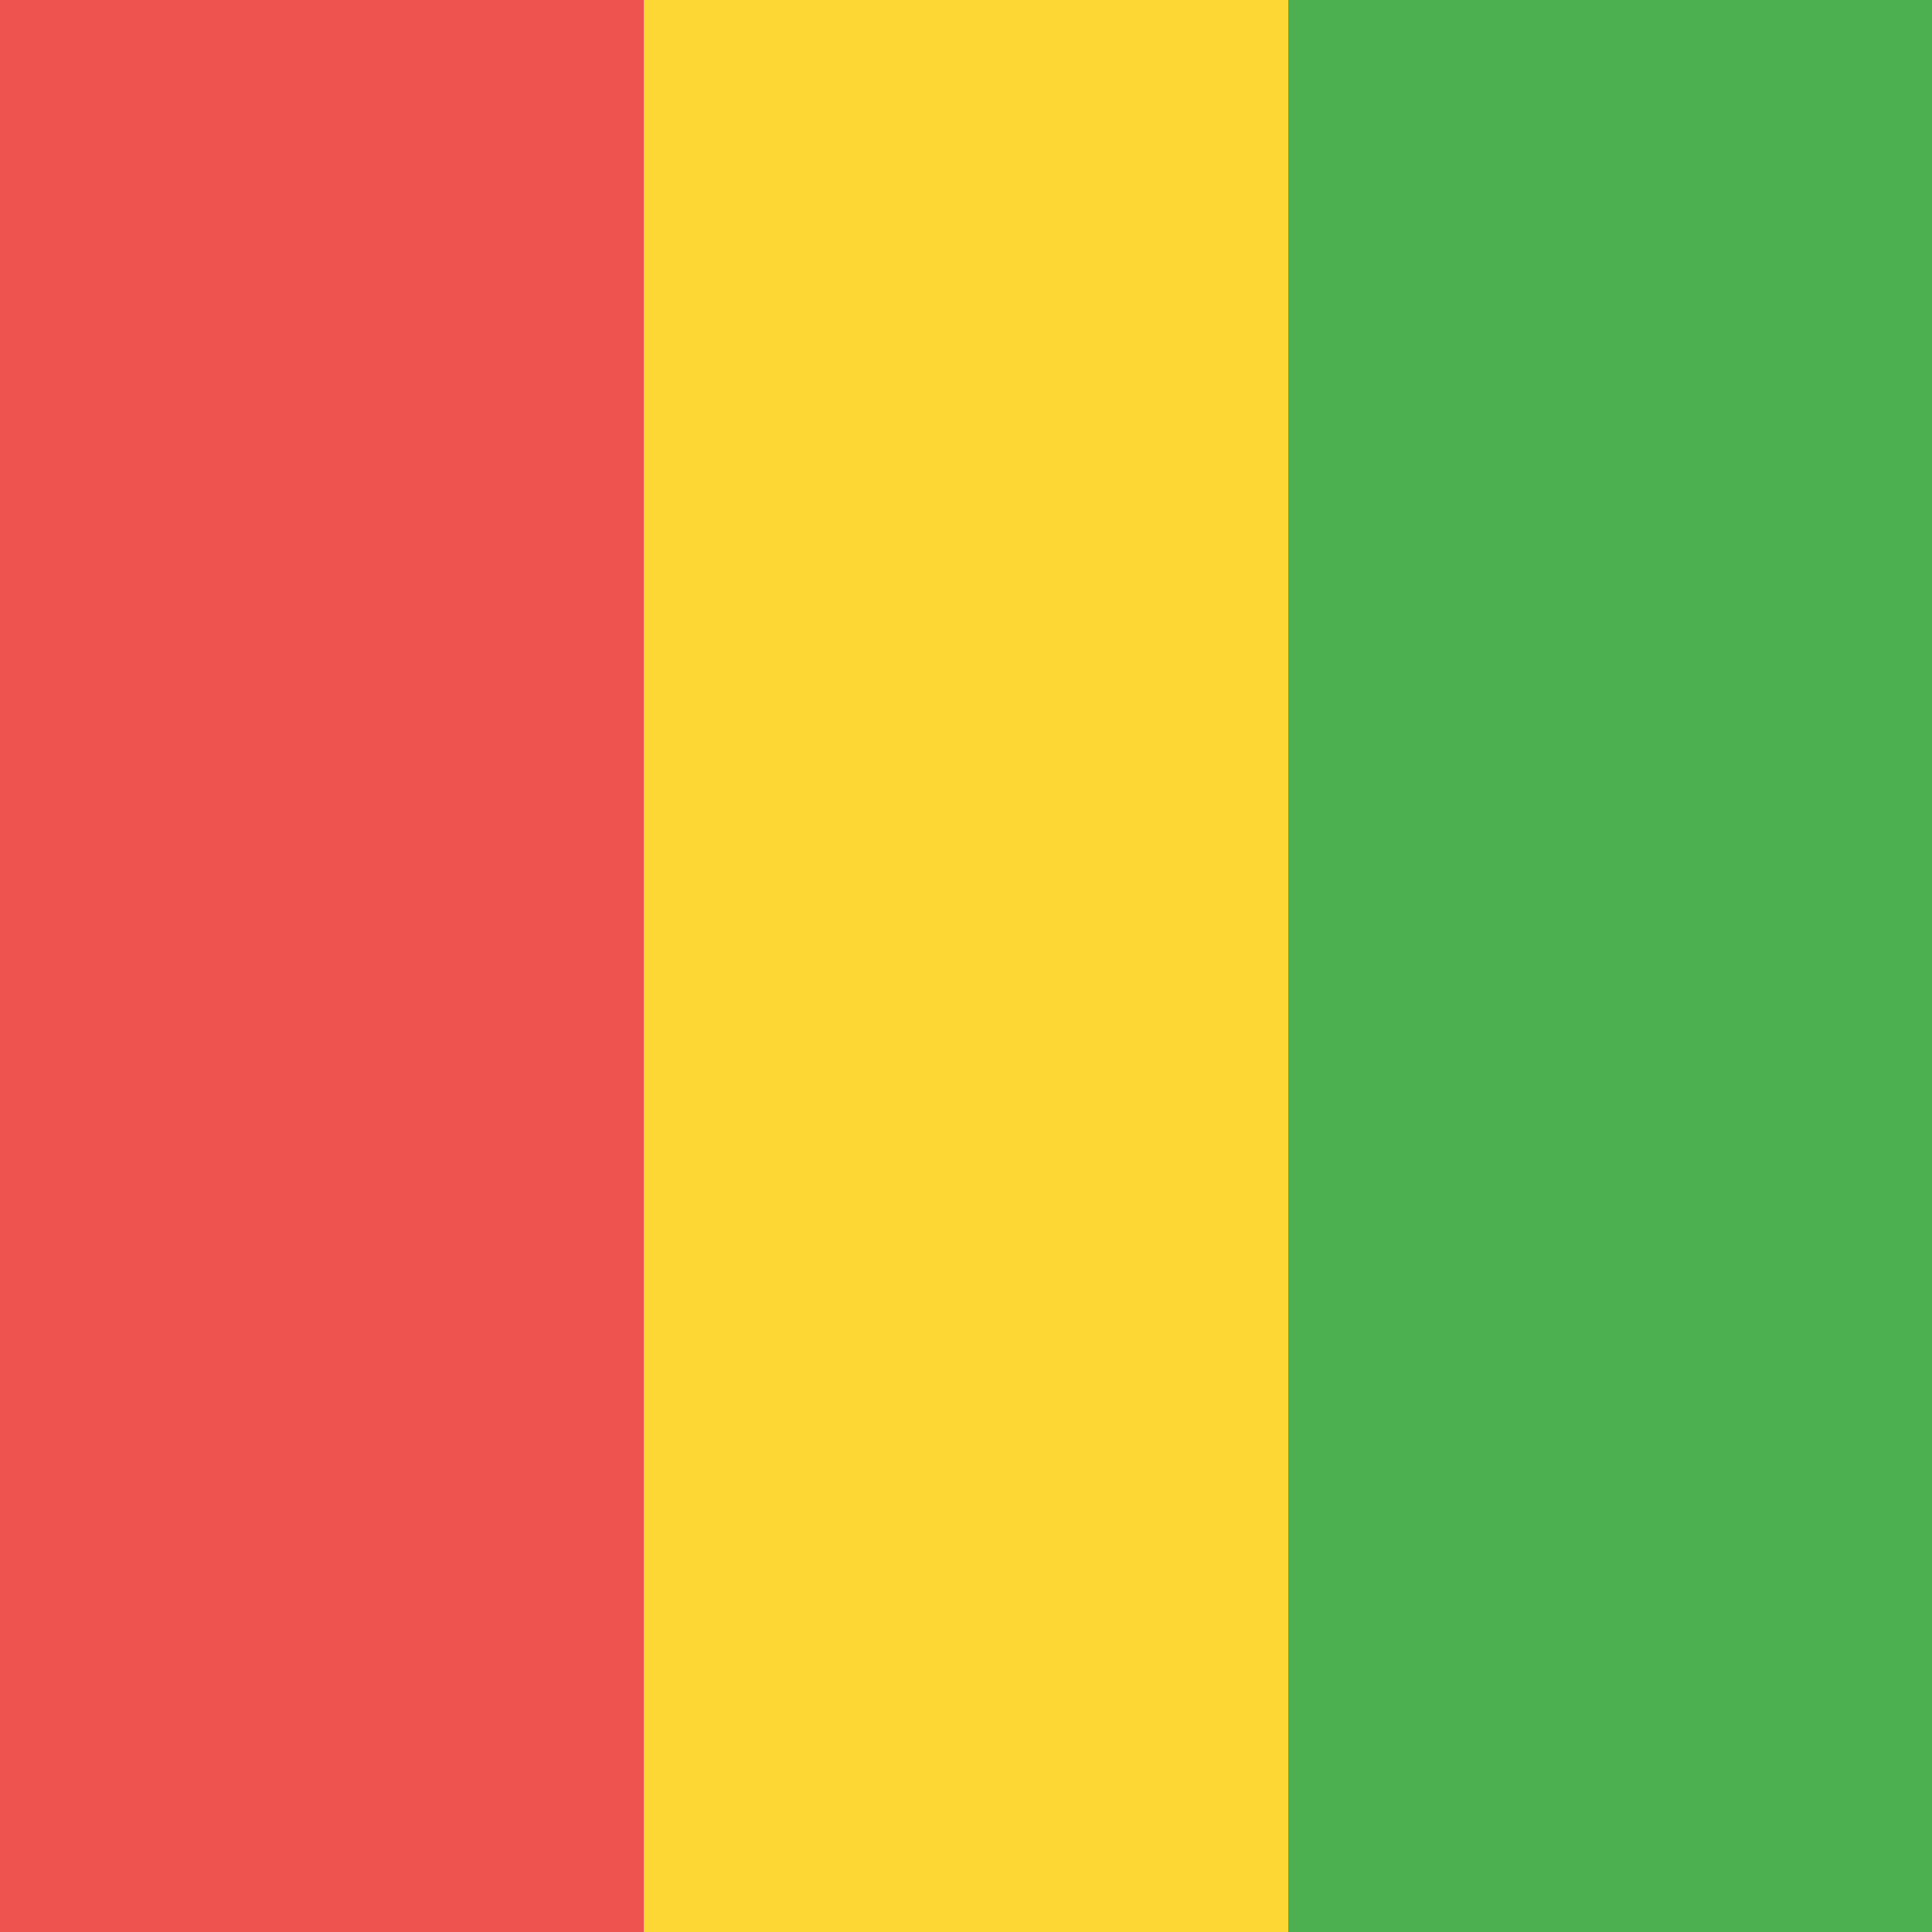
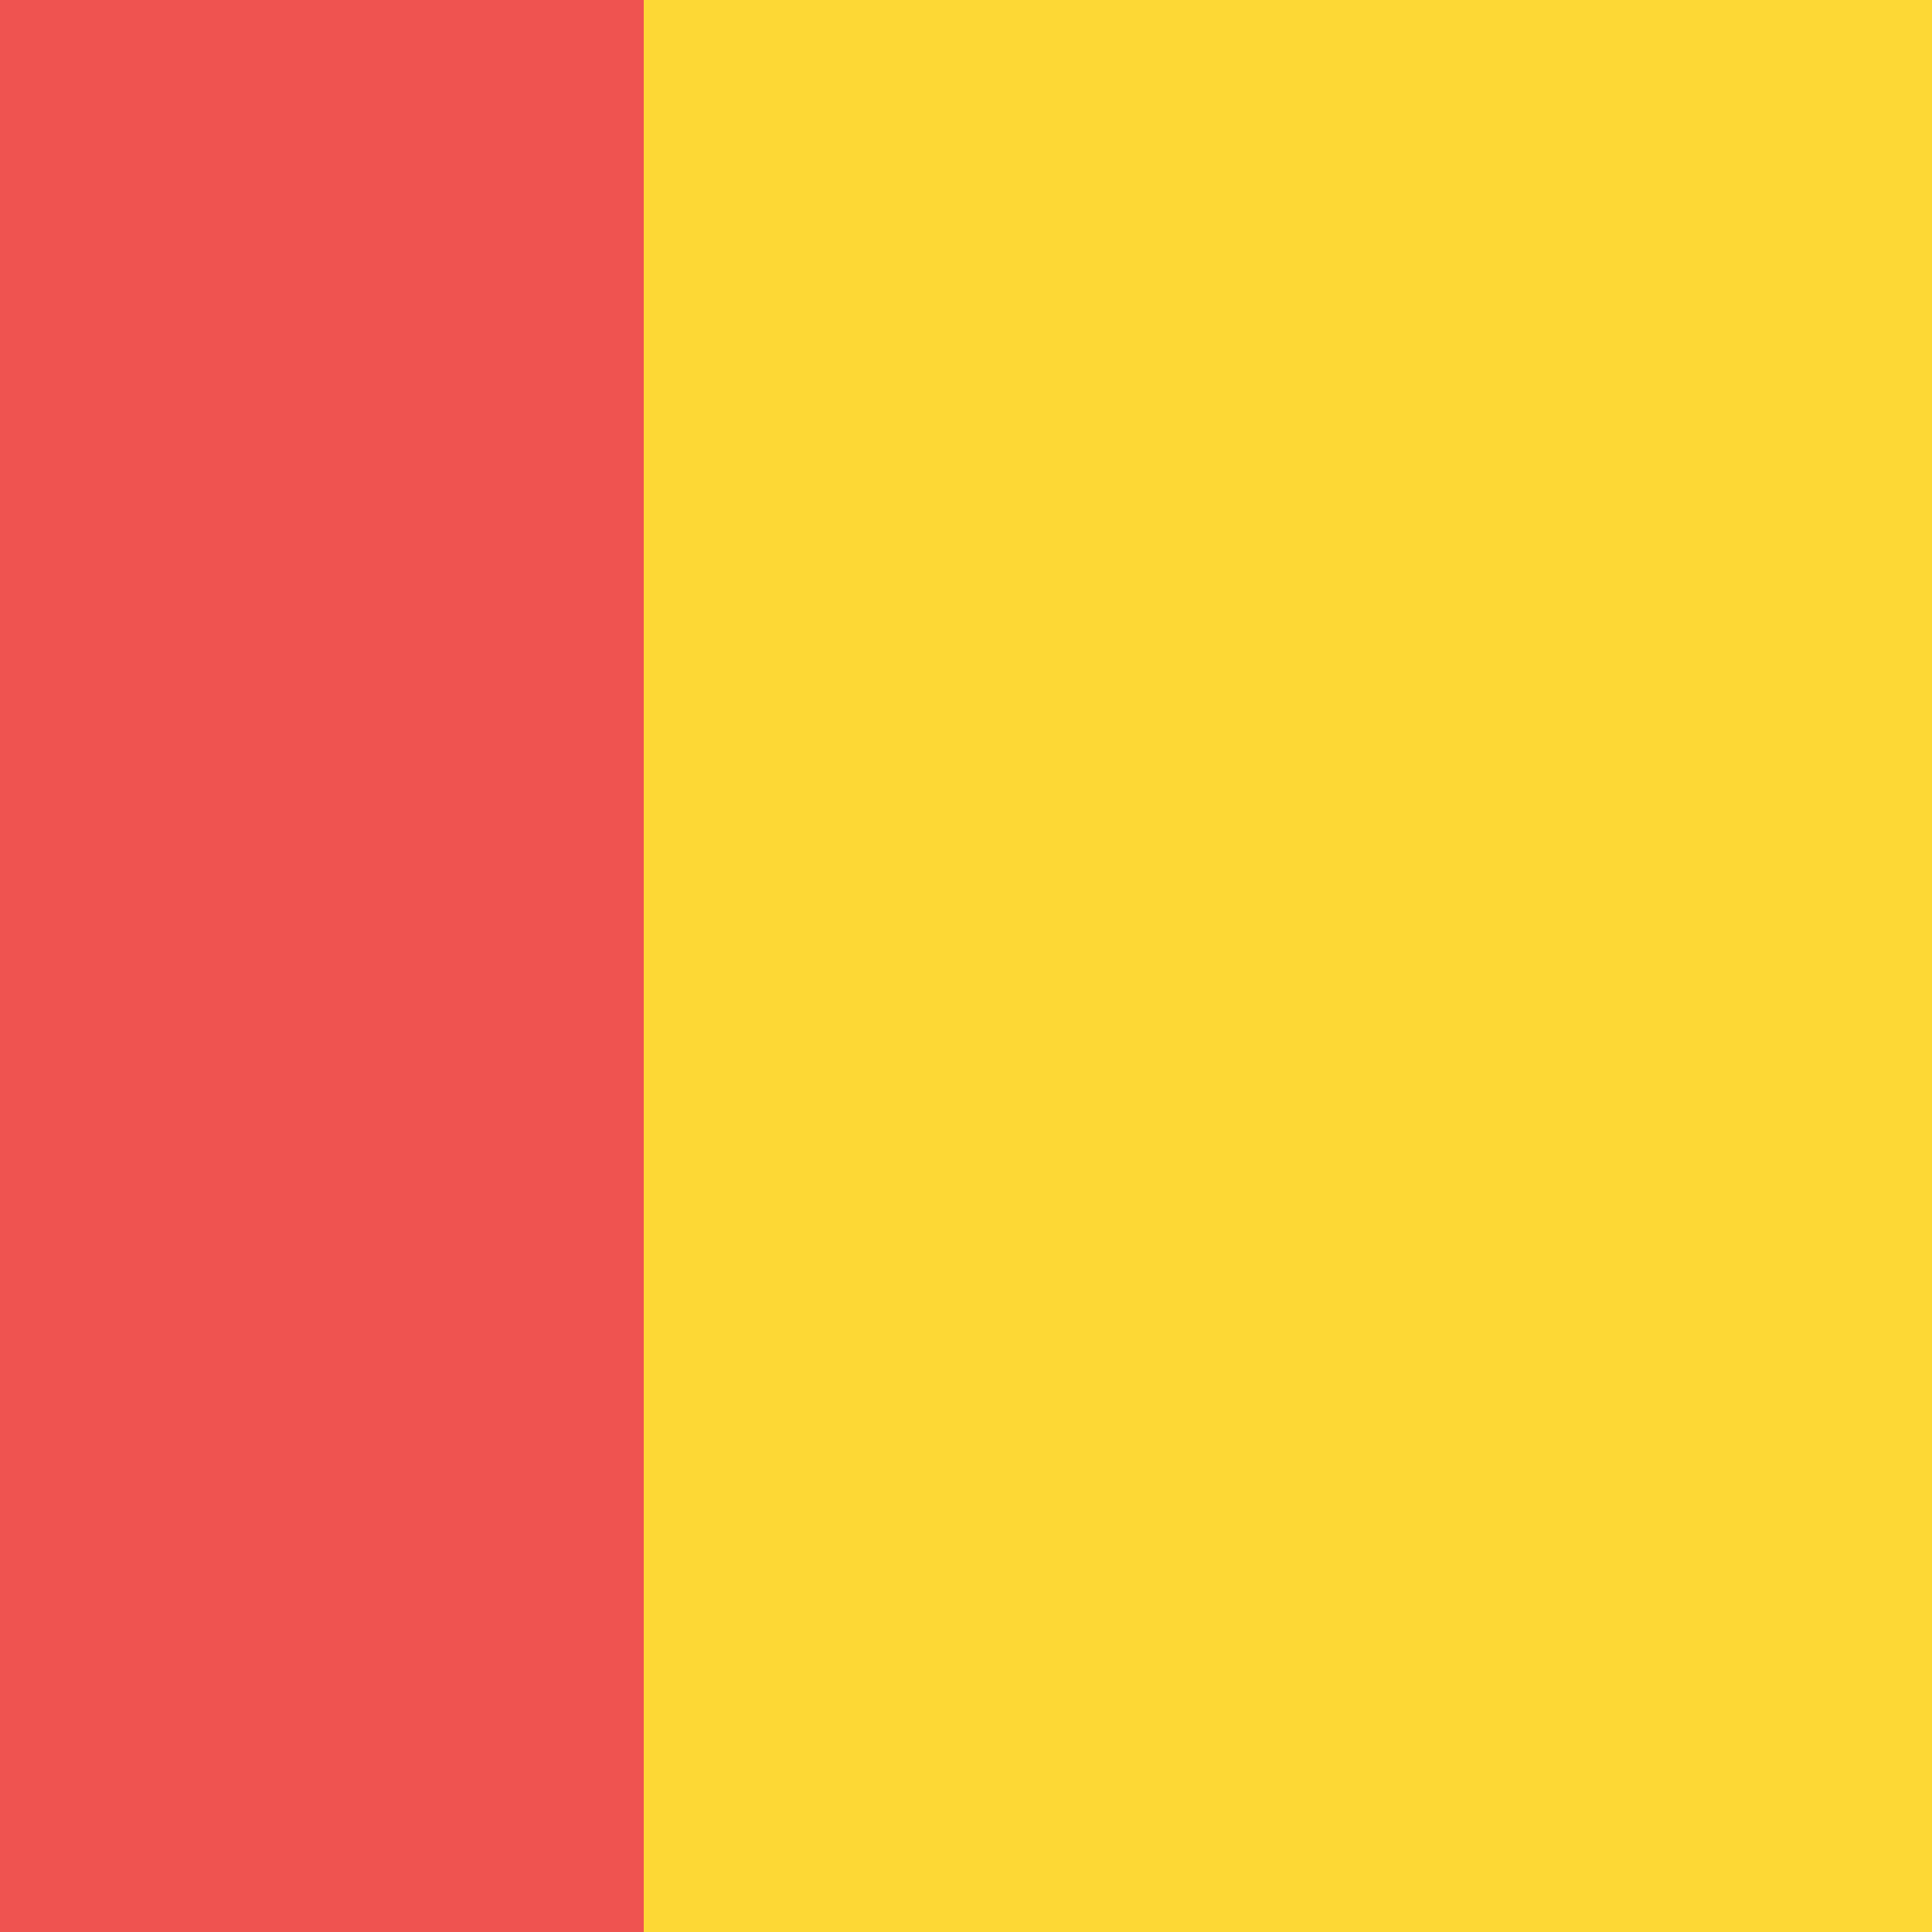
<svg xmlns="http://www.w3.org/2000/svg" width="18" height="18" viewBox="0 0 18 18">
  <path d="M0 0h18v18H0V0z" fill="#FDD835" shape-rendering="crispEdges" />
  <path d="M0 0h6v18H0V0z" fill="#EF5350" shape-rendering="crispEdges" />
-   <path d="M12 0h6v18h-6V0z" fill="#4CAF50" shape-rendering="crispEdges" />
</svg>